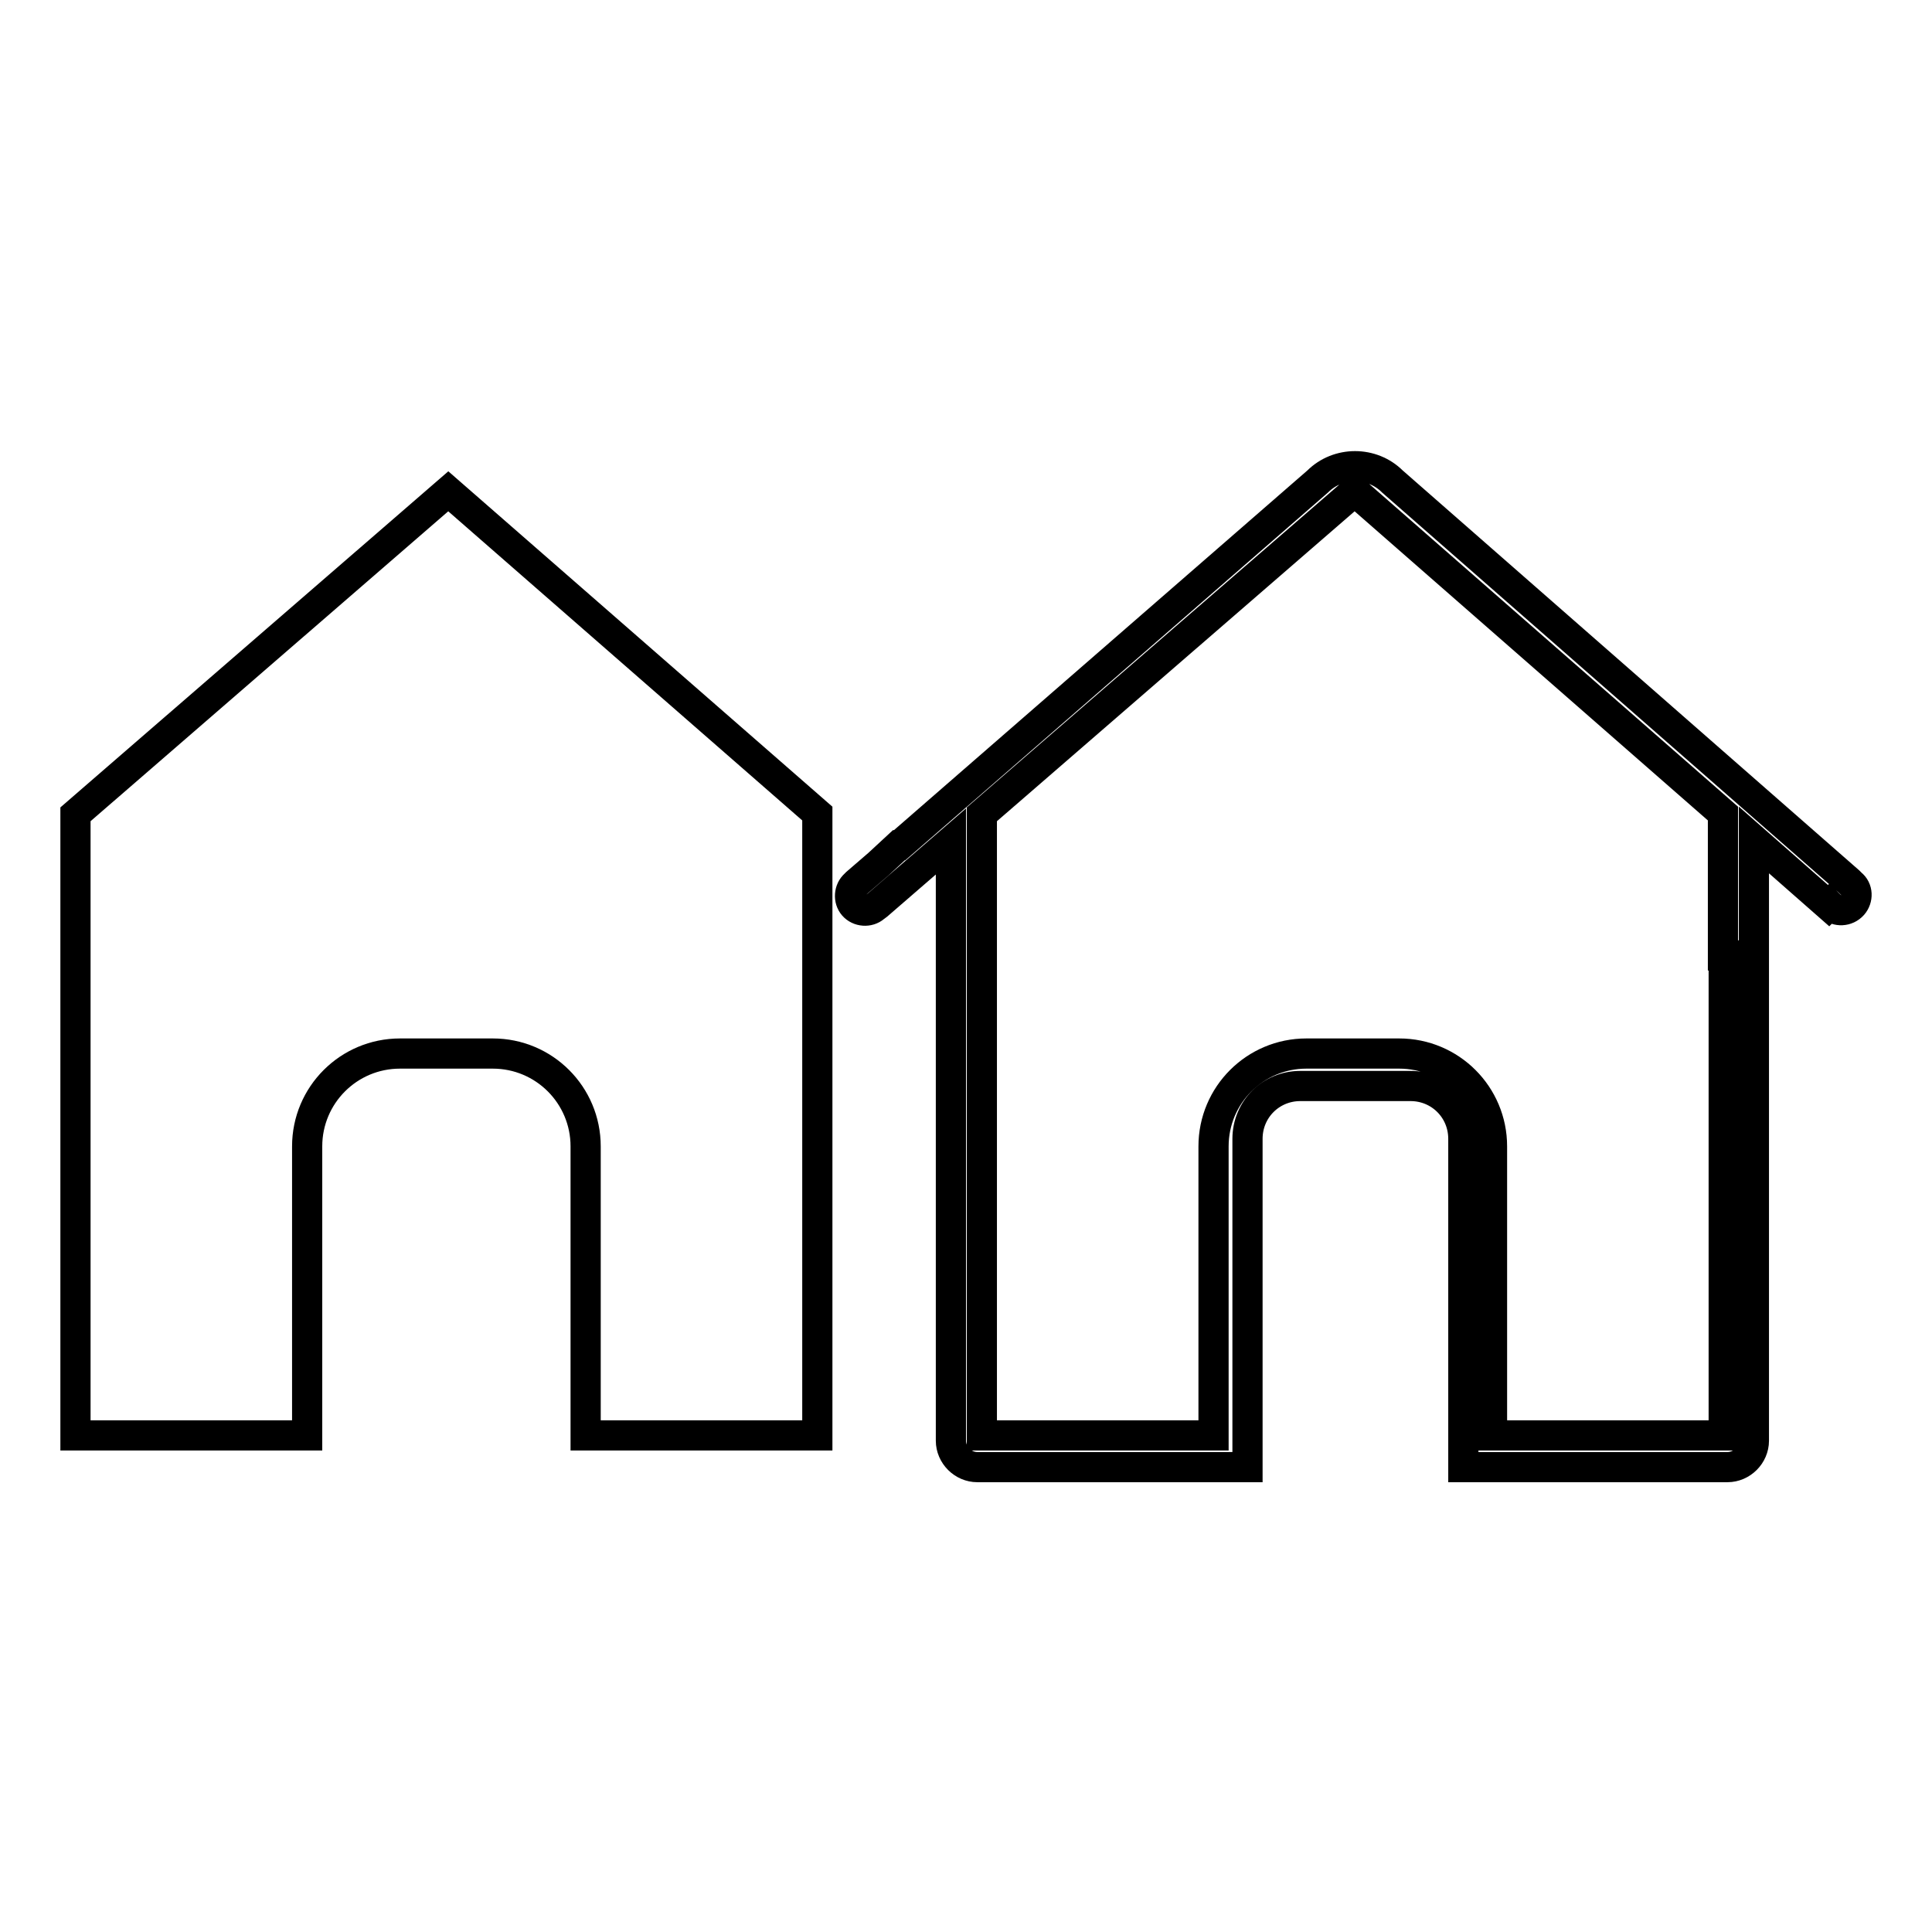
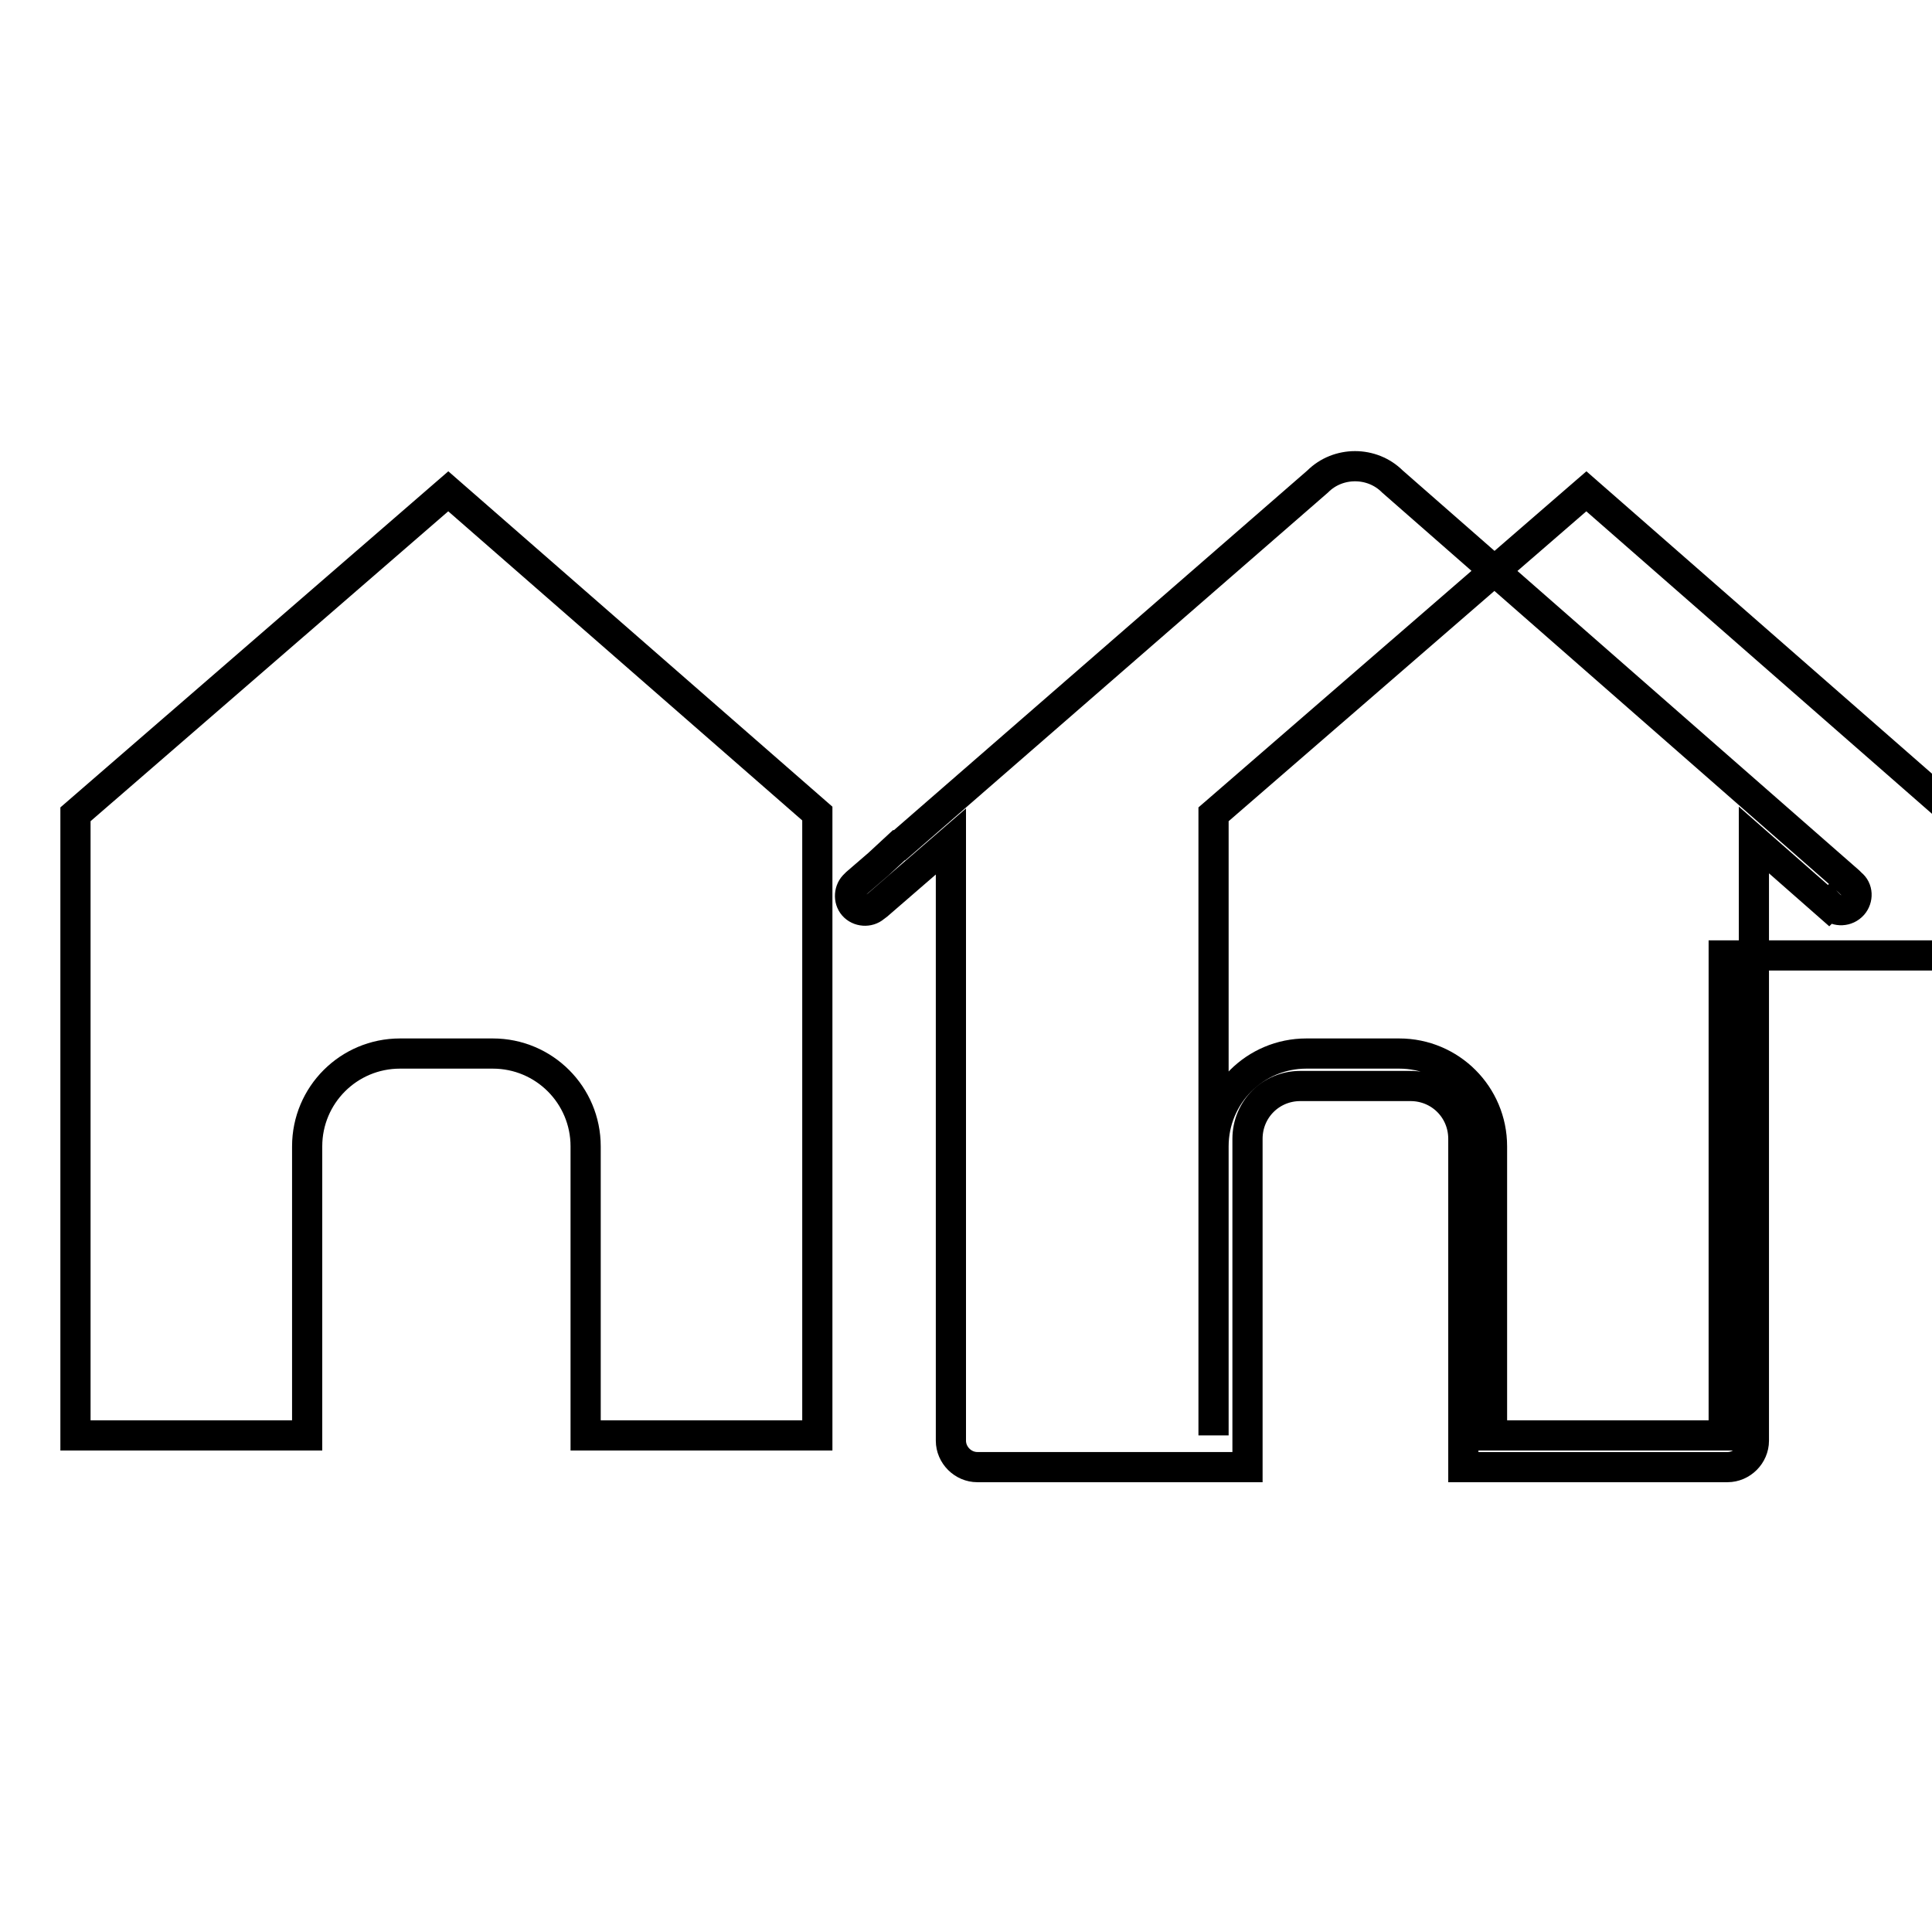
<svg xmlns="http://www.w3.org/2000/svg" version="1.1" x="0px" y="0px" viewBox="0 0 256 256" enable-background="new 0 0 256 256" xml:space="preserve">
  <g>
    <g>
-       <path stroke-width="4" fill-opacity="0" stroke="#000000" d="M10,107.9v18.7h0v63.6h30.7v-38.3c0-6.8,5.5-12.3,12.3-12.3h12.3c6.8,0,12.3,5.5,12.3,12.3v38.3h30.7v-63.6h0v-18.8L59.4,65.1L10,107.9L10,107.9z M245.3,117.1l-0.3-0.3l0,0l-60.5-53c-2.7-2.7-7.2-2.7-9.9,0l-55.4,48.2c0,0-0.1,0-0.1,0l-2.7,2.5l-2.9,2.5l0,0l-0.2,0.2c-0.8,0.7-0.9,2-0.2,2.8c0.7,0.8,2,0.9,2.8,0.2l0.4-0.3l0,0l9.7-8.4v79.4c0,1.9,1.6,3.5,3.5,3.5h35.8v-43.5c0-3.9,3.1-7,7-7h14.6c3.9,0,7,3.1,7,7v43.5h35c1.9,0,3.5-1.6,3.5-3.5V129v-17.7l9.9,8.7l0.1-0.1l0.2,0.2c0.8,0.7,2.1,0.7,2.9-0.2C246.2,119.1,246.2,117.8,245.3,117.1L245.3,117.1z M228.4,126.6L228.4,126.6l0,63.6h-30.7v-38.3c0-6.8-5.5-12.3-12.3-12.3h-12.3c-6.8,0-12.3,5.5-12.3,12.3v38.3h-30.7v-63.6h0v-18.7l49.4-42.8l48.8,42.7V126.6L228.4,126.6z" />
+       <path stroke-width="4" fill-opacity="0" stroke="#000000" d="M10,107.9v18.7h0v63.6h30.7v-38.3c0-6.8,5.5-12.3,12.3-12.3h12.3c6.8,0,12.3,5.5,12.3,12.3v38.3h30.7v-63.6h0v-18.8L59.4,65.1L10,107.9L10,107.9z M245.3,117.1l-0.3-0.3l0,0l-60.5-53c-2.7-2.7-7.2-2.7-9.9,0l-55.4,48.2c0,0-0.1,0-0.1,0l-2.7,2.5l-2.9,2.5l0,0l-0.2,0.2c-0.8,0.7-0.9,2-0.2,2.8c0.7,0.8,2,0.9,2.8,0.2l0.4-0.3l0,0l9.7-8.4v79.4c0,1.9,1.6,3.5,3.5,3.5h35.8v-43.5c0-3.9,3.1-7,7-7h14.6c3.9,0,7,3.1,7,7v43.5h35c1.9,0,3.5-1.6,3.5-3.5V129v-17.7l9.9,8.7l0.1-0.1l0.2,0.2c0.8,0.7,2.1,0.7,2.9-0.2C246.2,119.1,246.2,117.8,245.3,117.1L245.3,117.1z M228.4,126.6L228.4,126.6l0,63.6h-30.7v-38.3c0-6.8-5.5-12.3-12.3-12.3h-12.3c-6.8,0-12.3,5.5-12.3,12.3v38.3v-63.6h0v-18.7l49.4-42.8l48.8,42.7V126.6L228.4,126.6z" />
    </g>
  </g>
</svg>